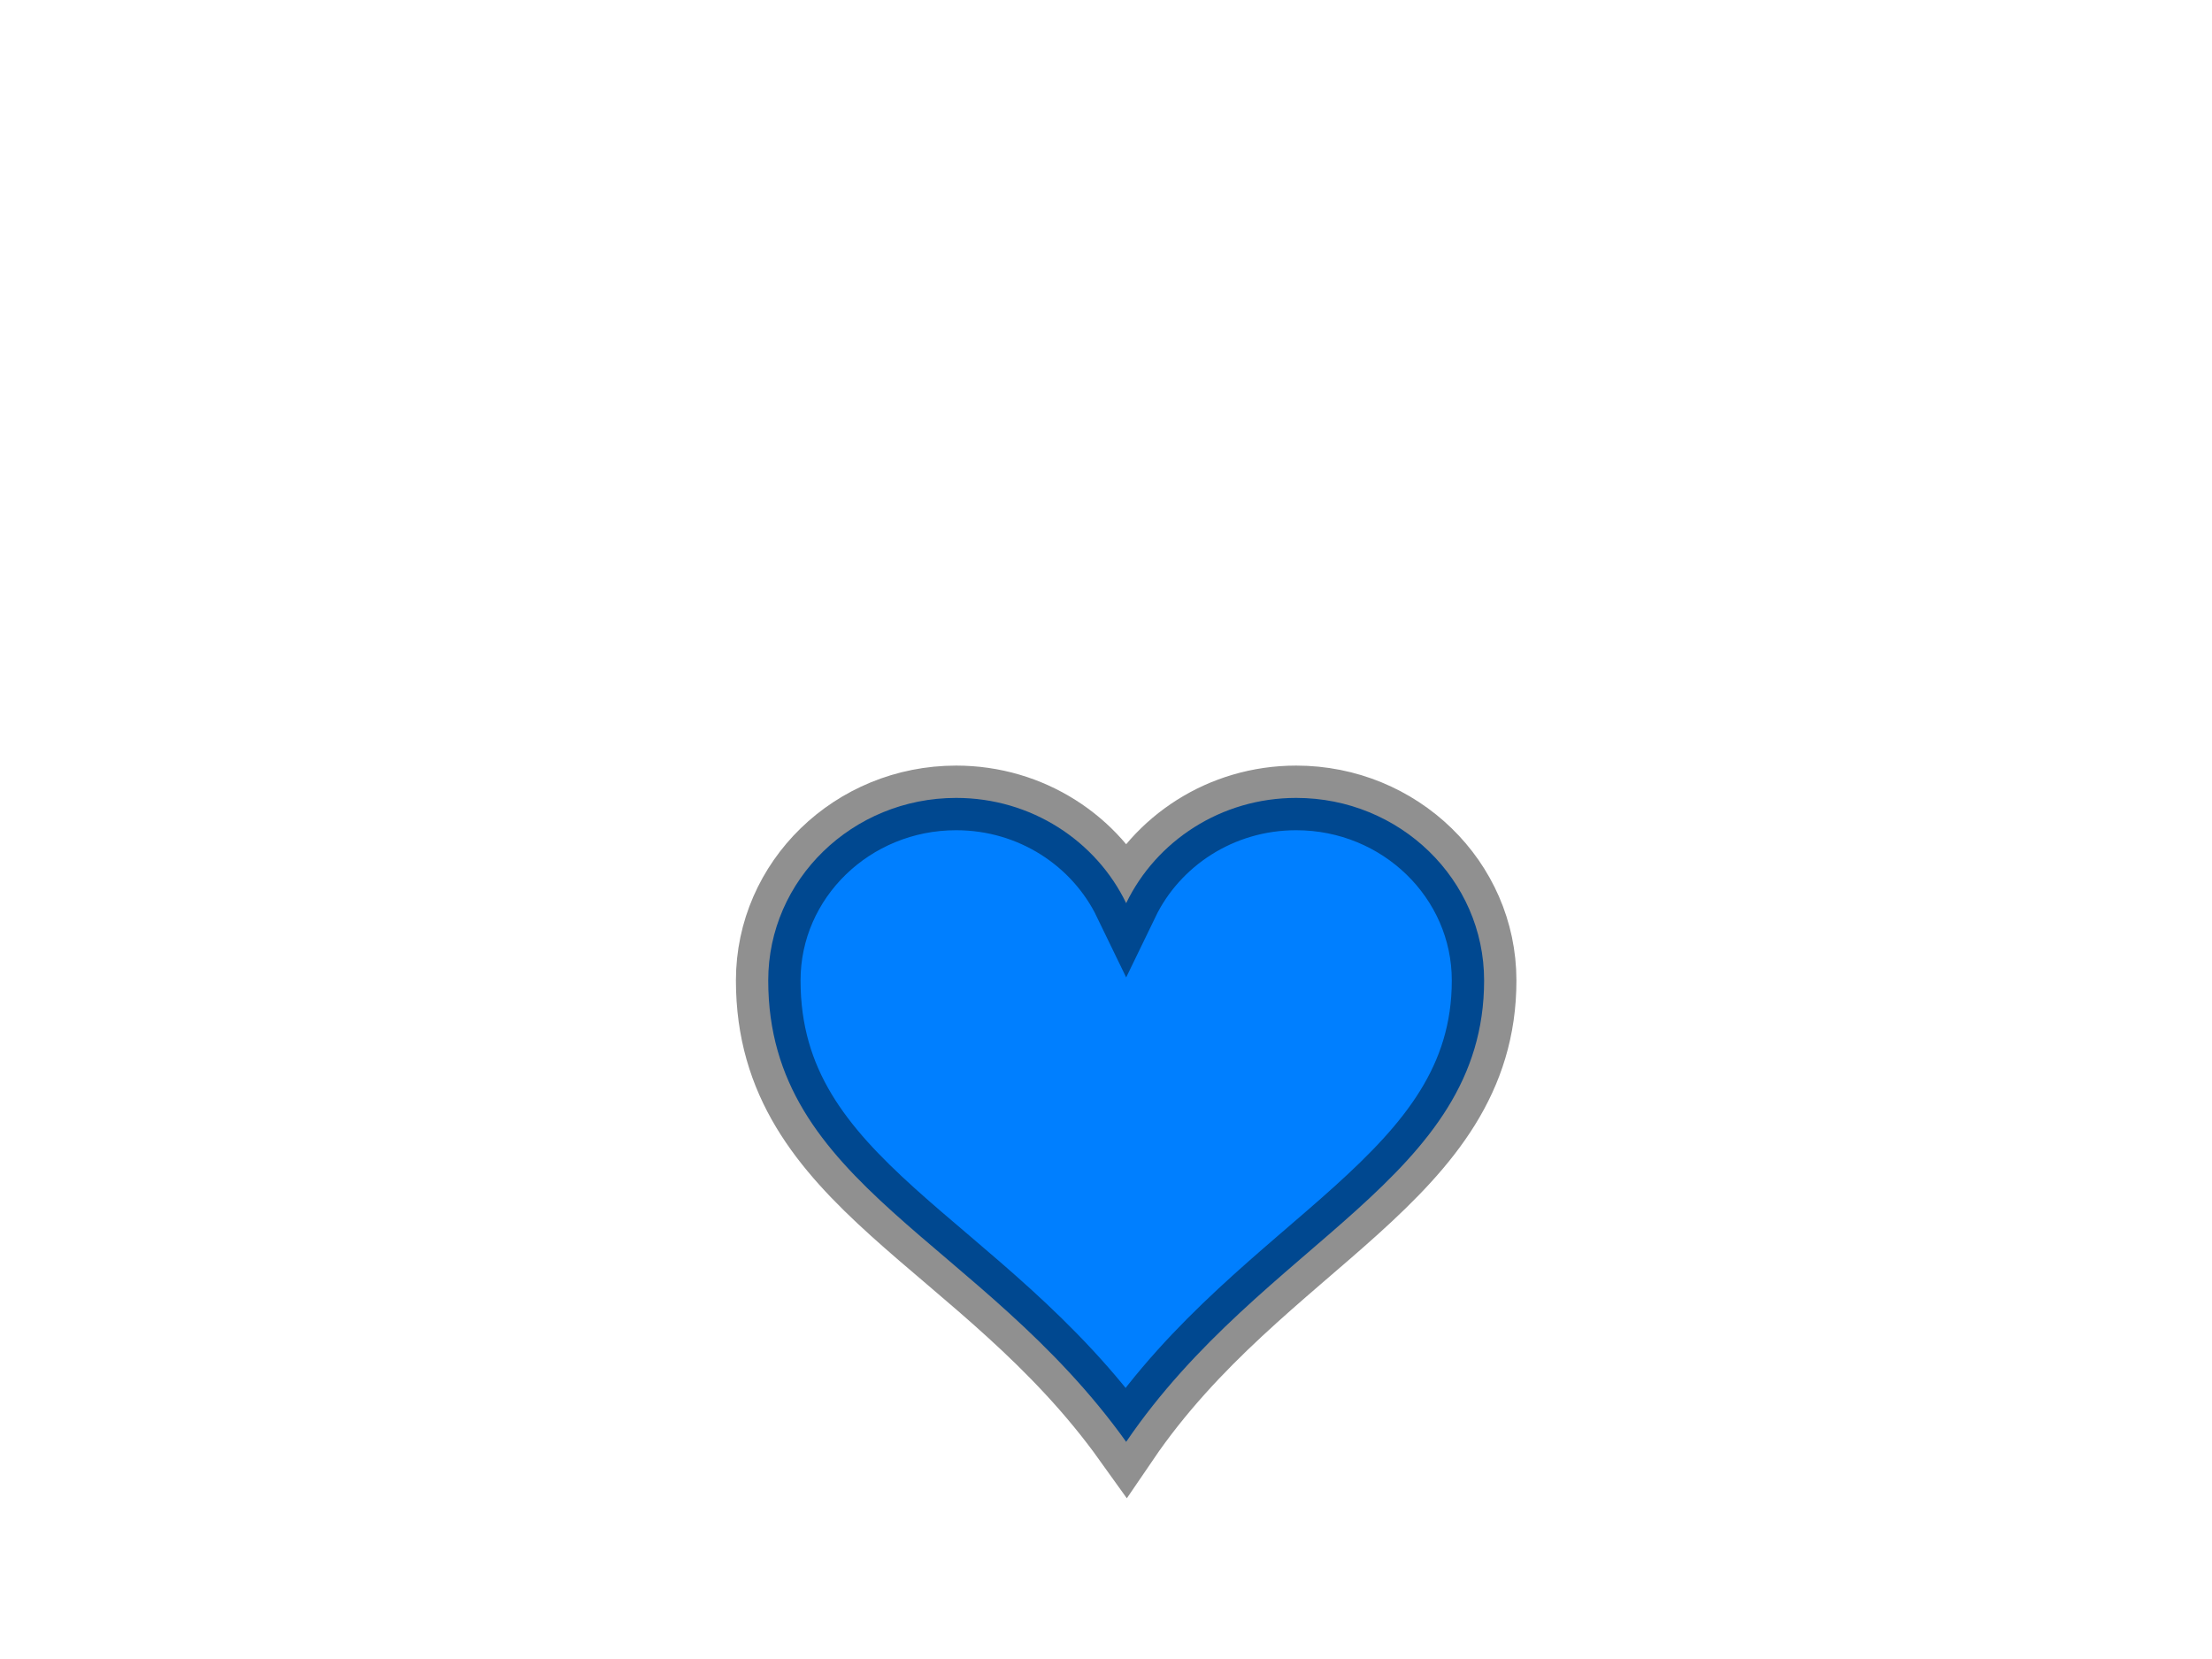
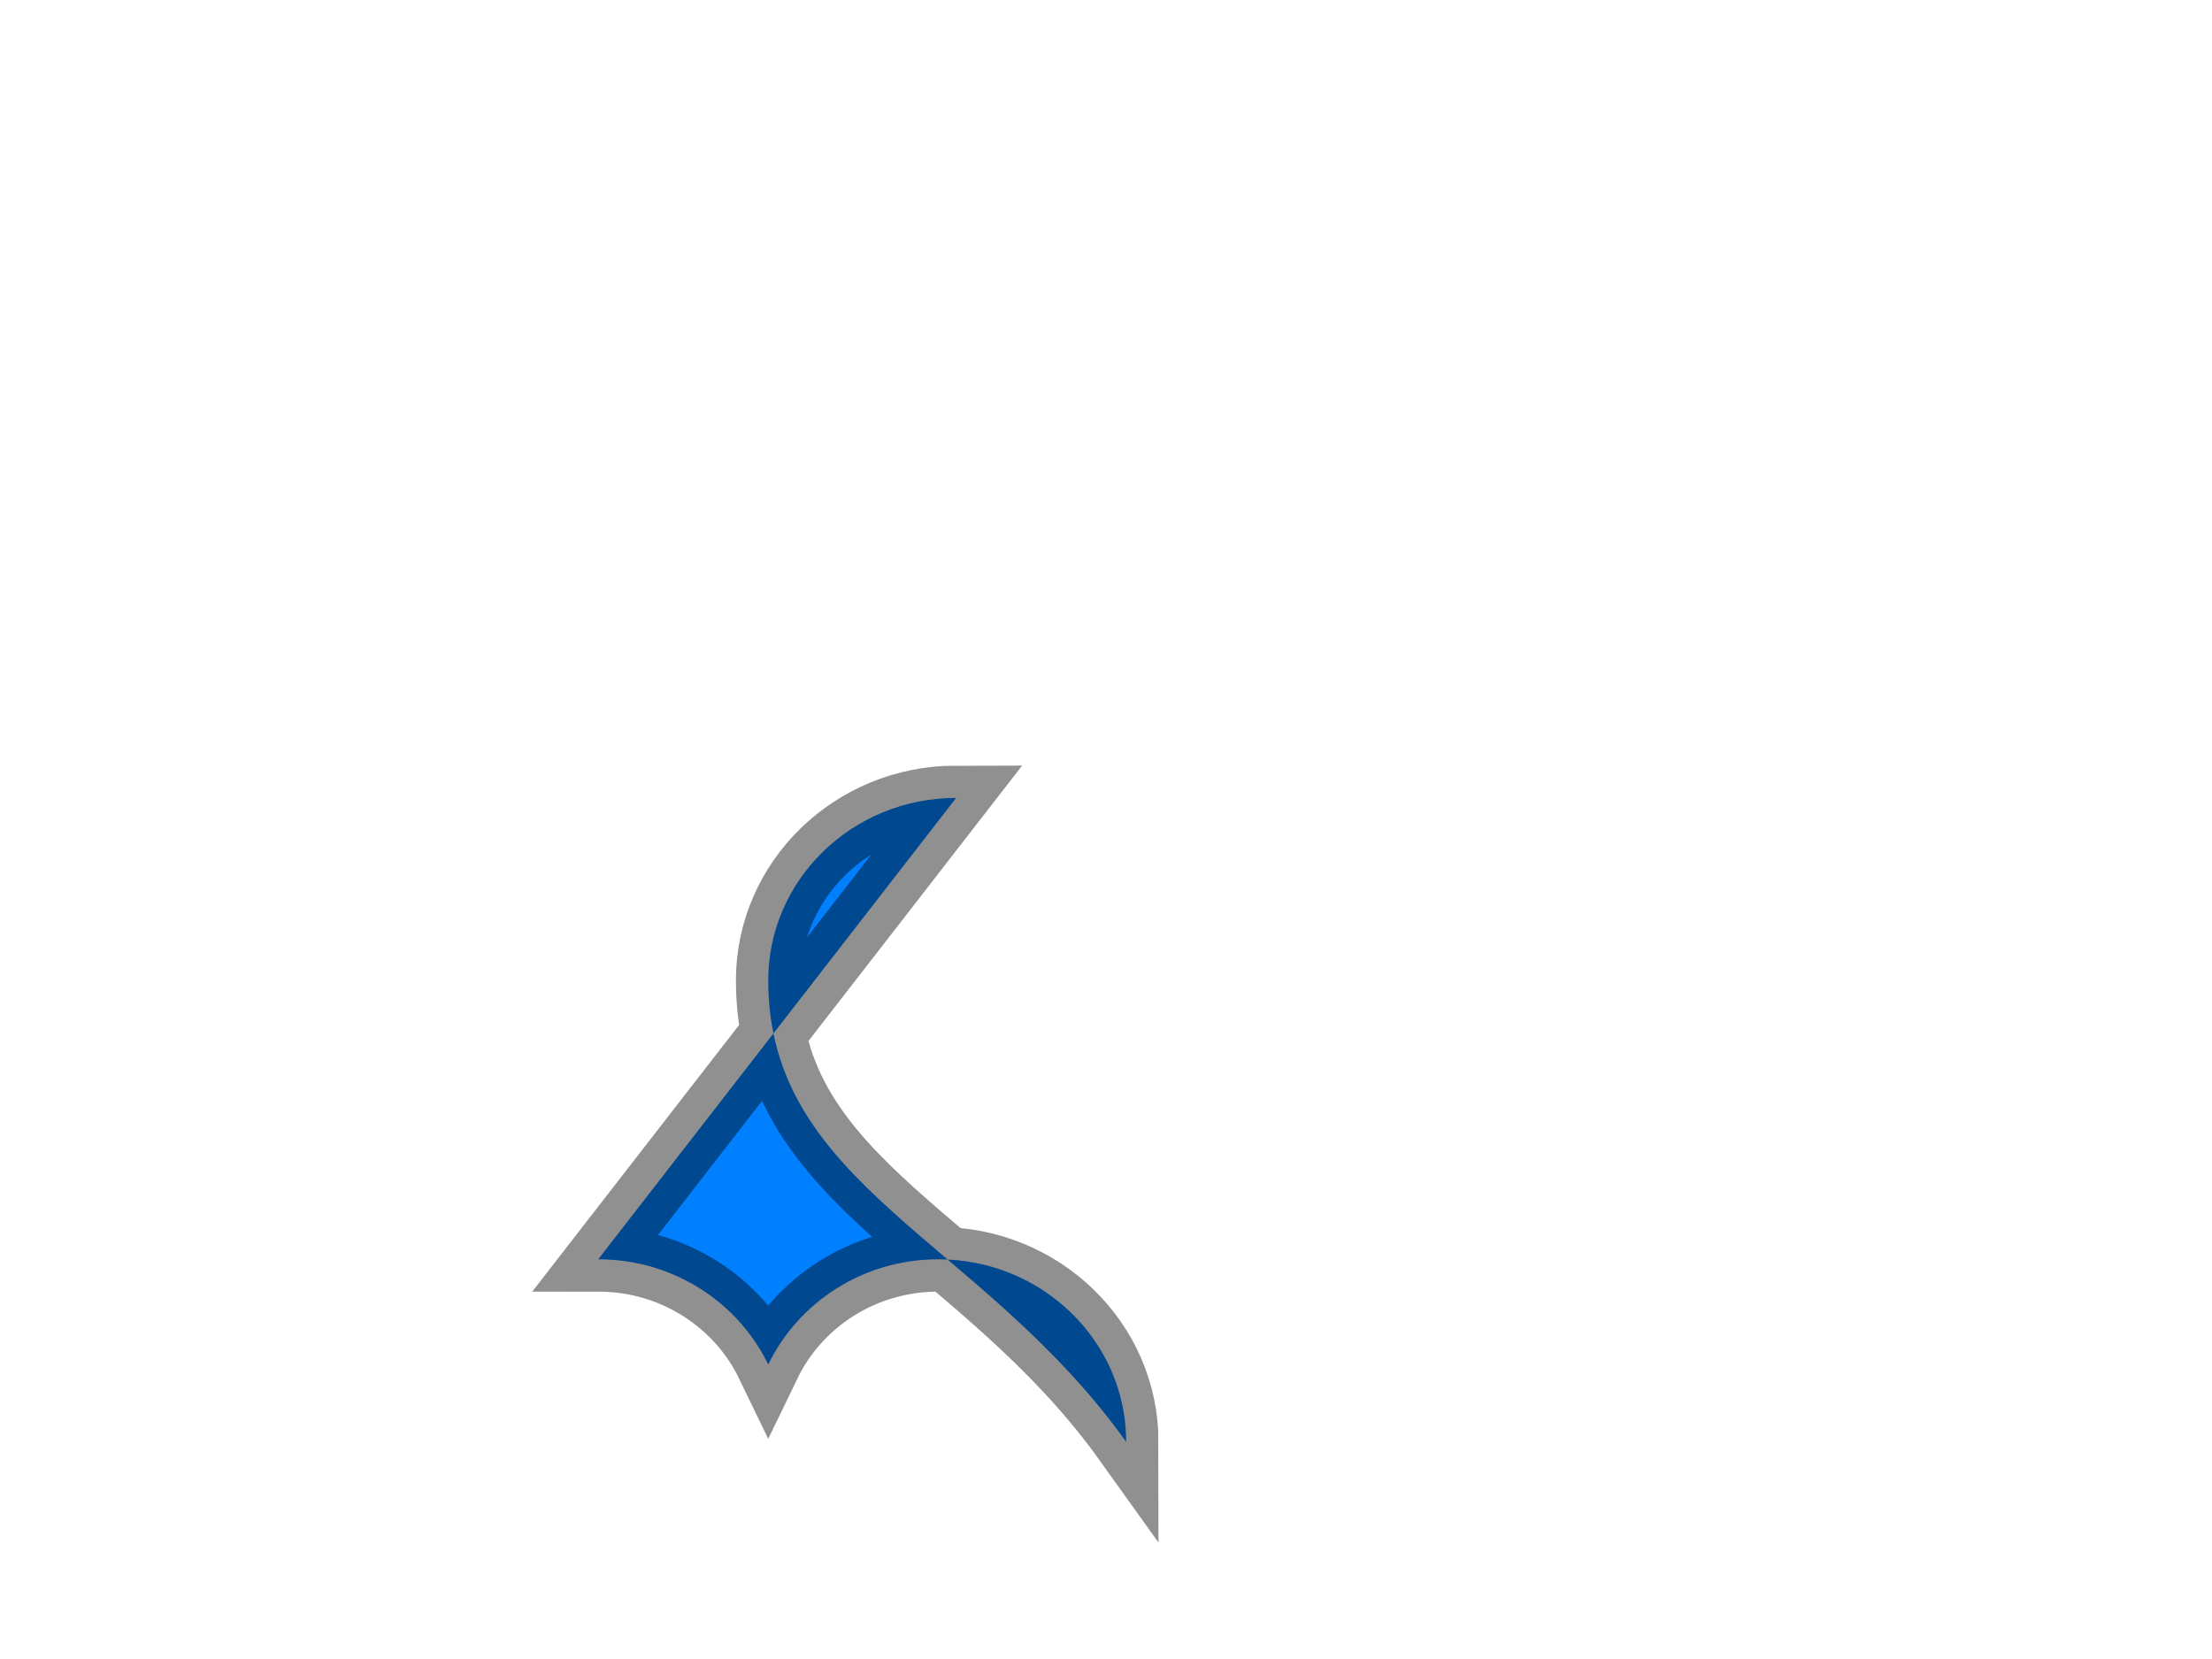
<svg xmlns="http://www.w3.org/2000/svg" width="640" height="480">
  <g>
    <title>Layer 1</title>
    <g id="layer1">
-       <path fill="#007fff" stroke="black" stroke-width="18.7" stroke-miterlimit="4" stroke-opacity="0.437" id="path7" d="m276.646,230.86c-30.014,0 -54.372,23.661 -54.372,52.815c0,59.309 61.592,74.86 103.562,133.493c39.68,-58.274 103.562,-76.078 103.562,-133.493c0,-29.154 -24.359,-52.815 -54.372,-52.815c-21.771,0 -40.508,12.487 -49.19,30.451c-8.682,-17.965 -27.419,-30.451 -49.19,-30.451z" />
+       <path fill="#007fff" stroke="black" stroke-width="18.7" stroke-miterlimit="4" stroke-opacity="0.437" id="path7" d="m276.646,230.86c-30.014,0 -54.372,23.661 -54.372,52.815c0,59.309 61.592,74.86 103.562,133.493c0,-29.154 -24.359,-52.815 -54.372,-52.815c-21.771,0 -40.508,12.487 -49.19,30.451c-8.682,-17.965 -27.419,-30.451 -49.19,-30.451z" />
    </g>
  </g>
</svg>